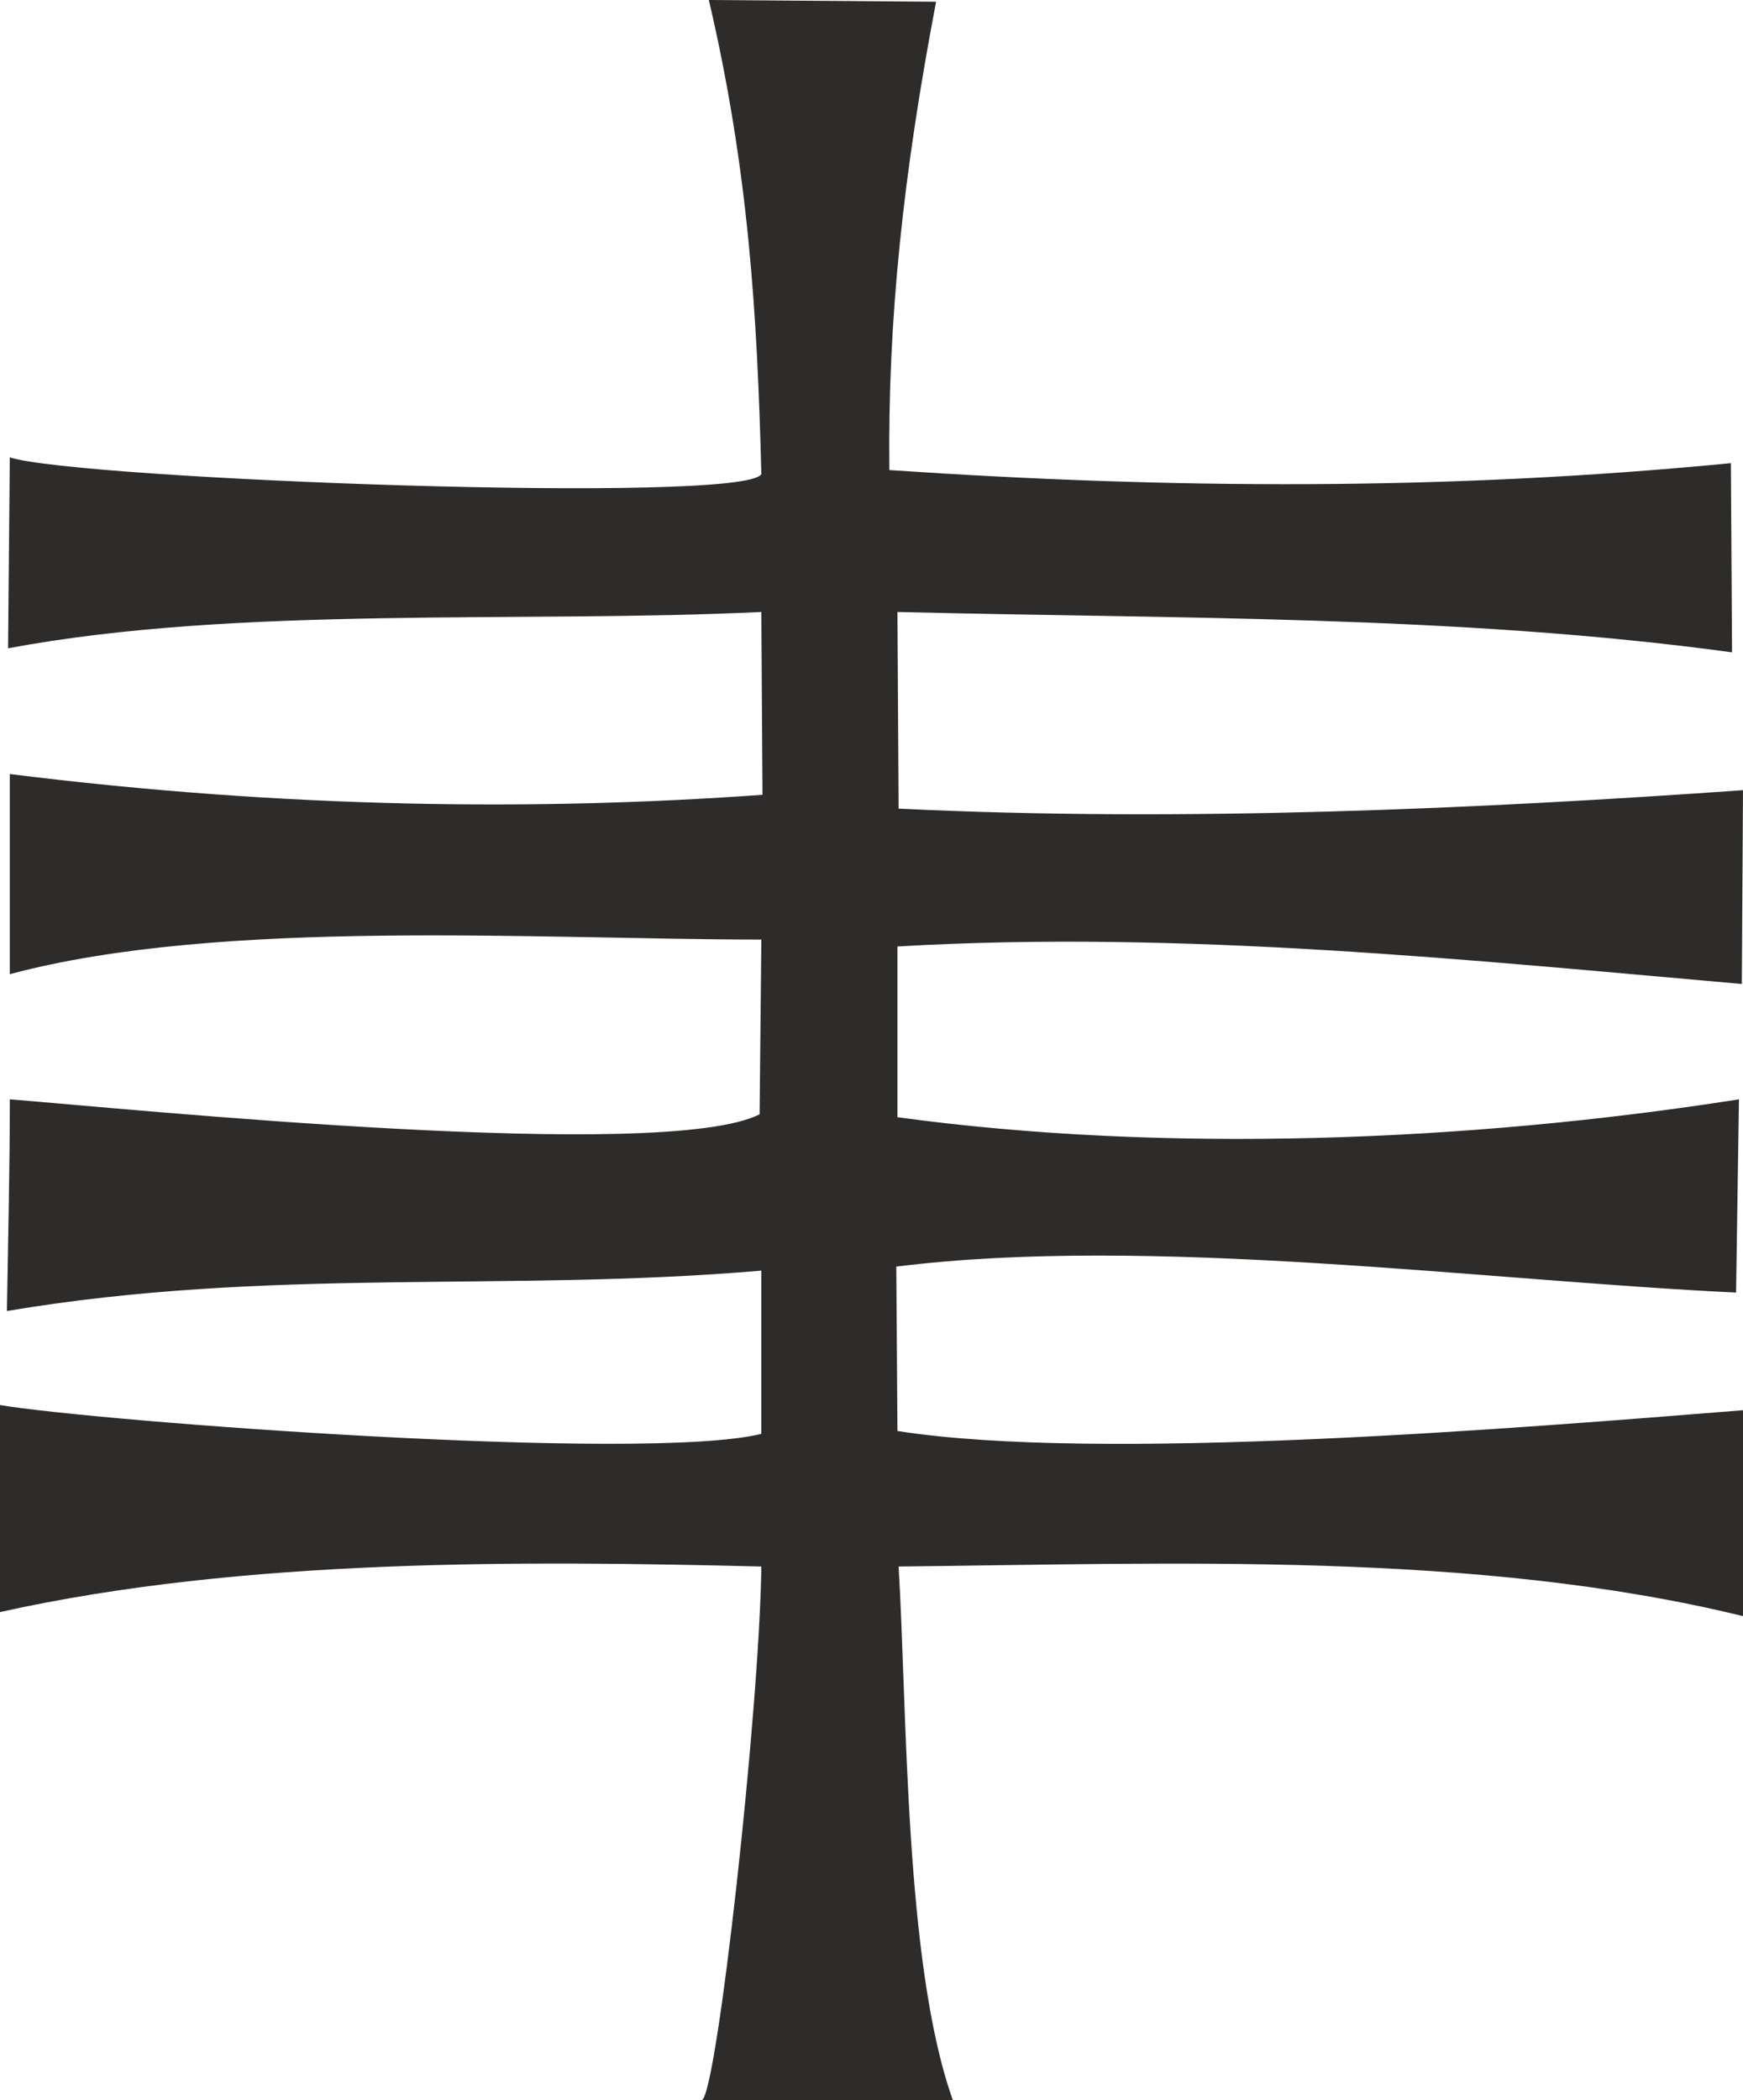
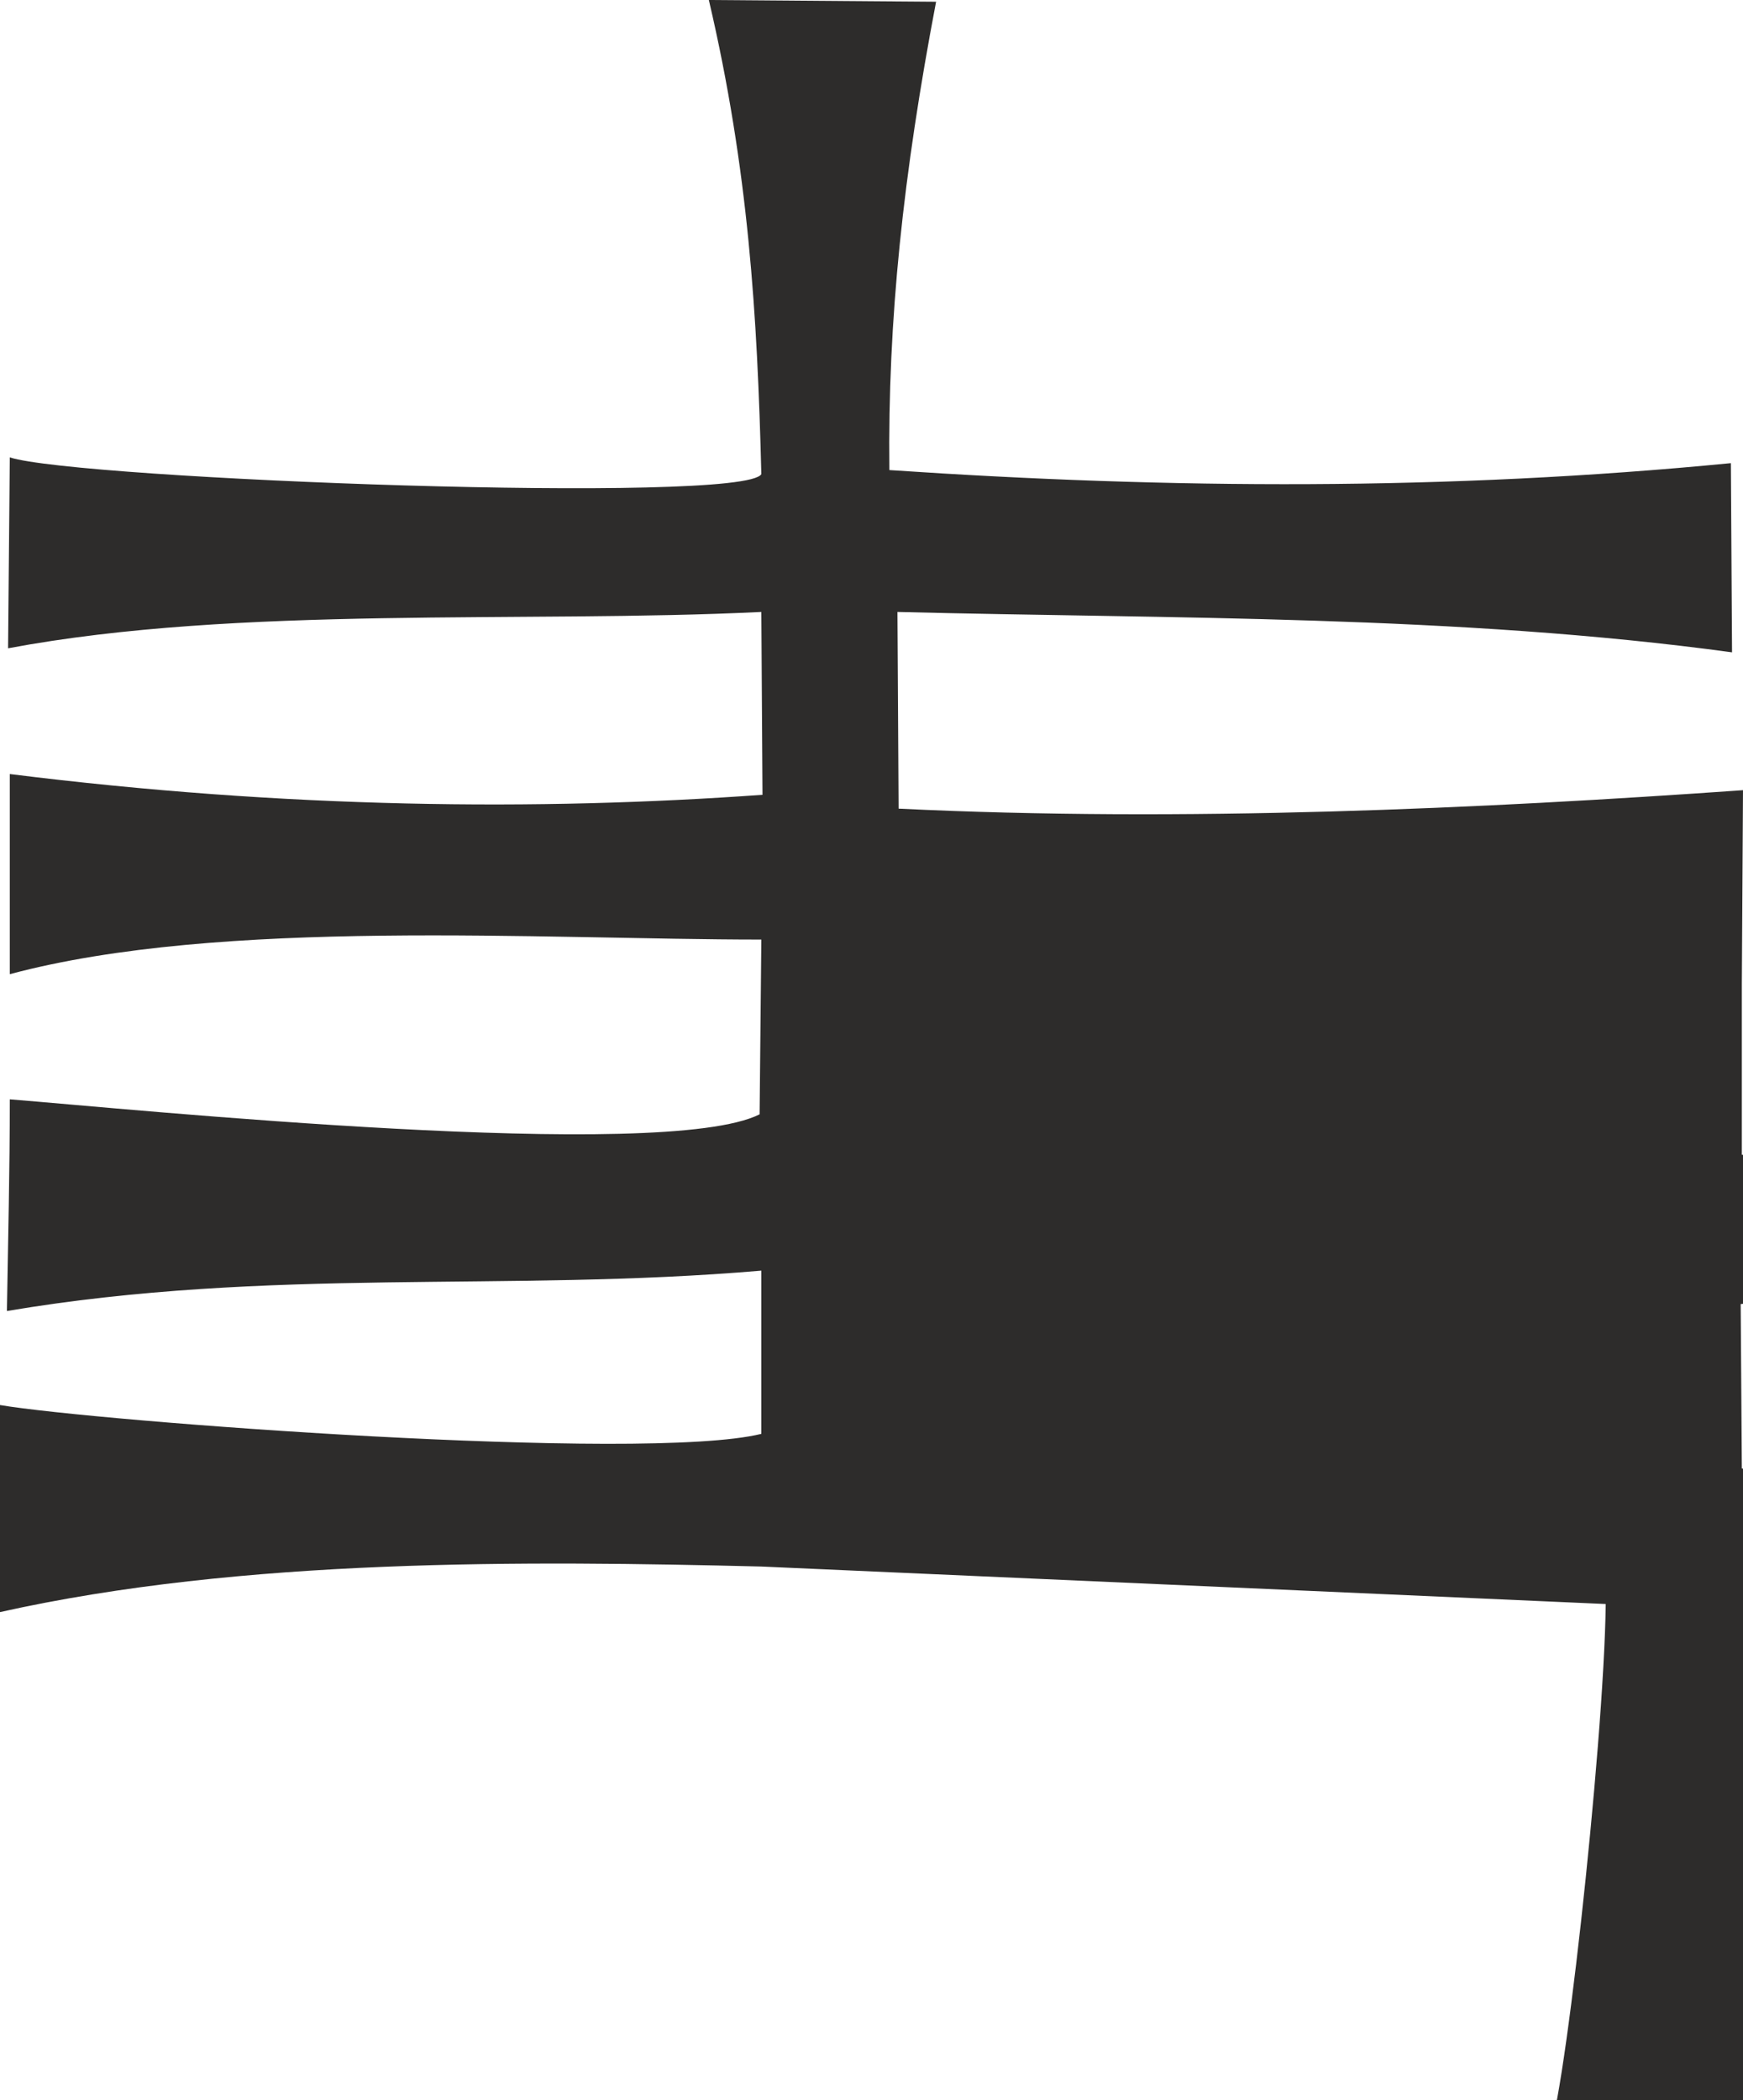
<svg xmlns="http://www.w3.org/2000/svg" width="290.112" height="349.536" viewBox="0 0 217.584 262.152">
-   <path d="M283.958 485.457c-29.304-.72-64.728-1.08-95.04 5.688v-25.848c11.88 2.016 80.352 7.2 95.04 3.6V448.52c-31.896 2.736-61.272-.504-94.176 5.04.144-8.856.36-17.64.36-26.424 15.336 1.224 81.576 7.92 93.6 1.872l.216-21.816c-27.576 0-67.464-2.736-93.816 4.32v-24.984c34.488 4.32 66.024 4.608 93.96 2.592l-.144-22.824c-29.52 1.44-65.232-.864-94.032 4.536l.216-23.832c8.424 2.736 91.728 5.904 93.816 2.088-.504-19.872-1.584-37.944-6.552-59.184l28.368.216c-4.104 21.528-6.048 39.672-5.832 58.464 35.136 2.376 69.624 2.592 105.048-.864l.144 23.616c-34.344-4.68-69.84-4.176-104.184-5.04l.144 24.552c35.568 1.728 72.792 0 105.408-2.304l-.144 24.192c-33.624-2.952-70.056-6.768-105.408-4.68v21.312c33.264 4.536 71.064 3.096 105.048-2.232l-.36 24.12c-31.752-1.512-73.152-7.2-104.832-3.24l.144 20.52c25.2 3.96 77.616-.36 105.552-2.592v25.704c-33.264-8.136-71.208-6.552-105.408-6.192 1.08 17.784.72 49.68 6.768 66.6h-31.32c1.872-.72 7.2-48.816 7.416-66.6z" style="fill:#2d2c2b" transform="translate(-188.918 -289.905)" />
+   <path d="M283.958 485.457c-29.304-.72-64.728-1.08-95.04 5.688v-25.848c11.88 2.016 80.352 7.2 95.04 3.6V448.52c-31.896 2.736-61.272-.504-94.176 5.04.144-8.856.36-17.64.36-26.424 15.336 1.224 81.576 7.92 93.6 1.872l.216-21.816c-27.576 0-67.464-2.736-93.816 4.32v-24.984c34.488 4.32 66.024 4.608 93.96 2.592l-.144-22.824c-29.52 1.44-65.232-.864-94.032 4.536l.216-23.832c8.424 2.736 91.728 5.904 93.816 2.088-.504-19.872-1.584-37.944-6.552-59.184l28.368.216c-4.104 21.528-6.048 39.672-5.832 58.464 35.136 2.376 69.624 2.592 105.048-.864l.144 23.616c-34.344-4.68-69.84-4.176-104.184-5.04l.144 24.552c35.568 1.728 72.792 0 105.408-2.304l-.144 24.192v21.312c33.264 4.536 71.064 3.096 105.048-2.232l-.36 24.12c-31.752-1.512-73.152-7.2-104.832-3.24l.144 20.52c25.2 3.96 77.616-.36 105.552-2.592v25.704c-33.264-8.136-71.208-6.552-105.408-6.192 1.08 17.784.72 49.68 6.768 66.6h-31.32c1.872-.72 7.2-48.816 7.416-66.6z" style="fill:#2d2c2b" transform="translate(-188.918 -289.905)" />
</svg>